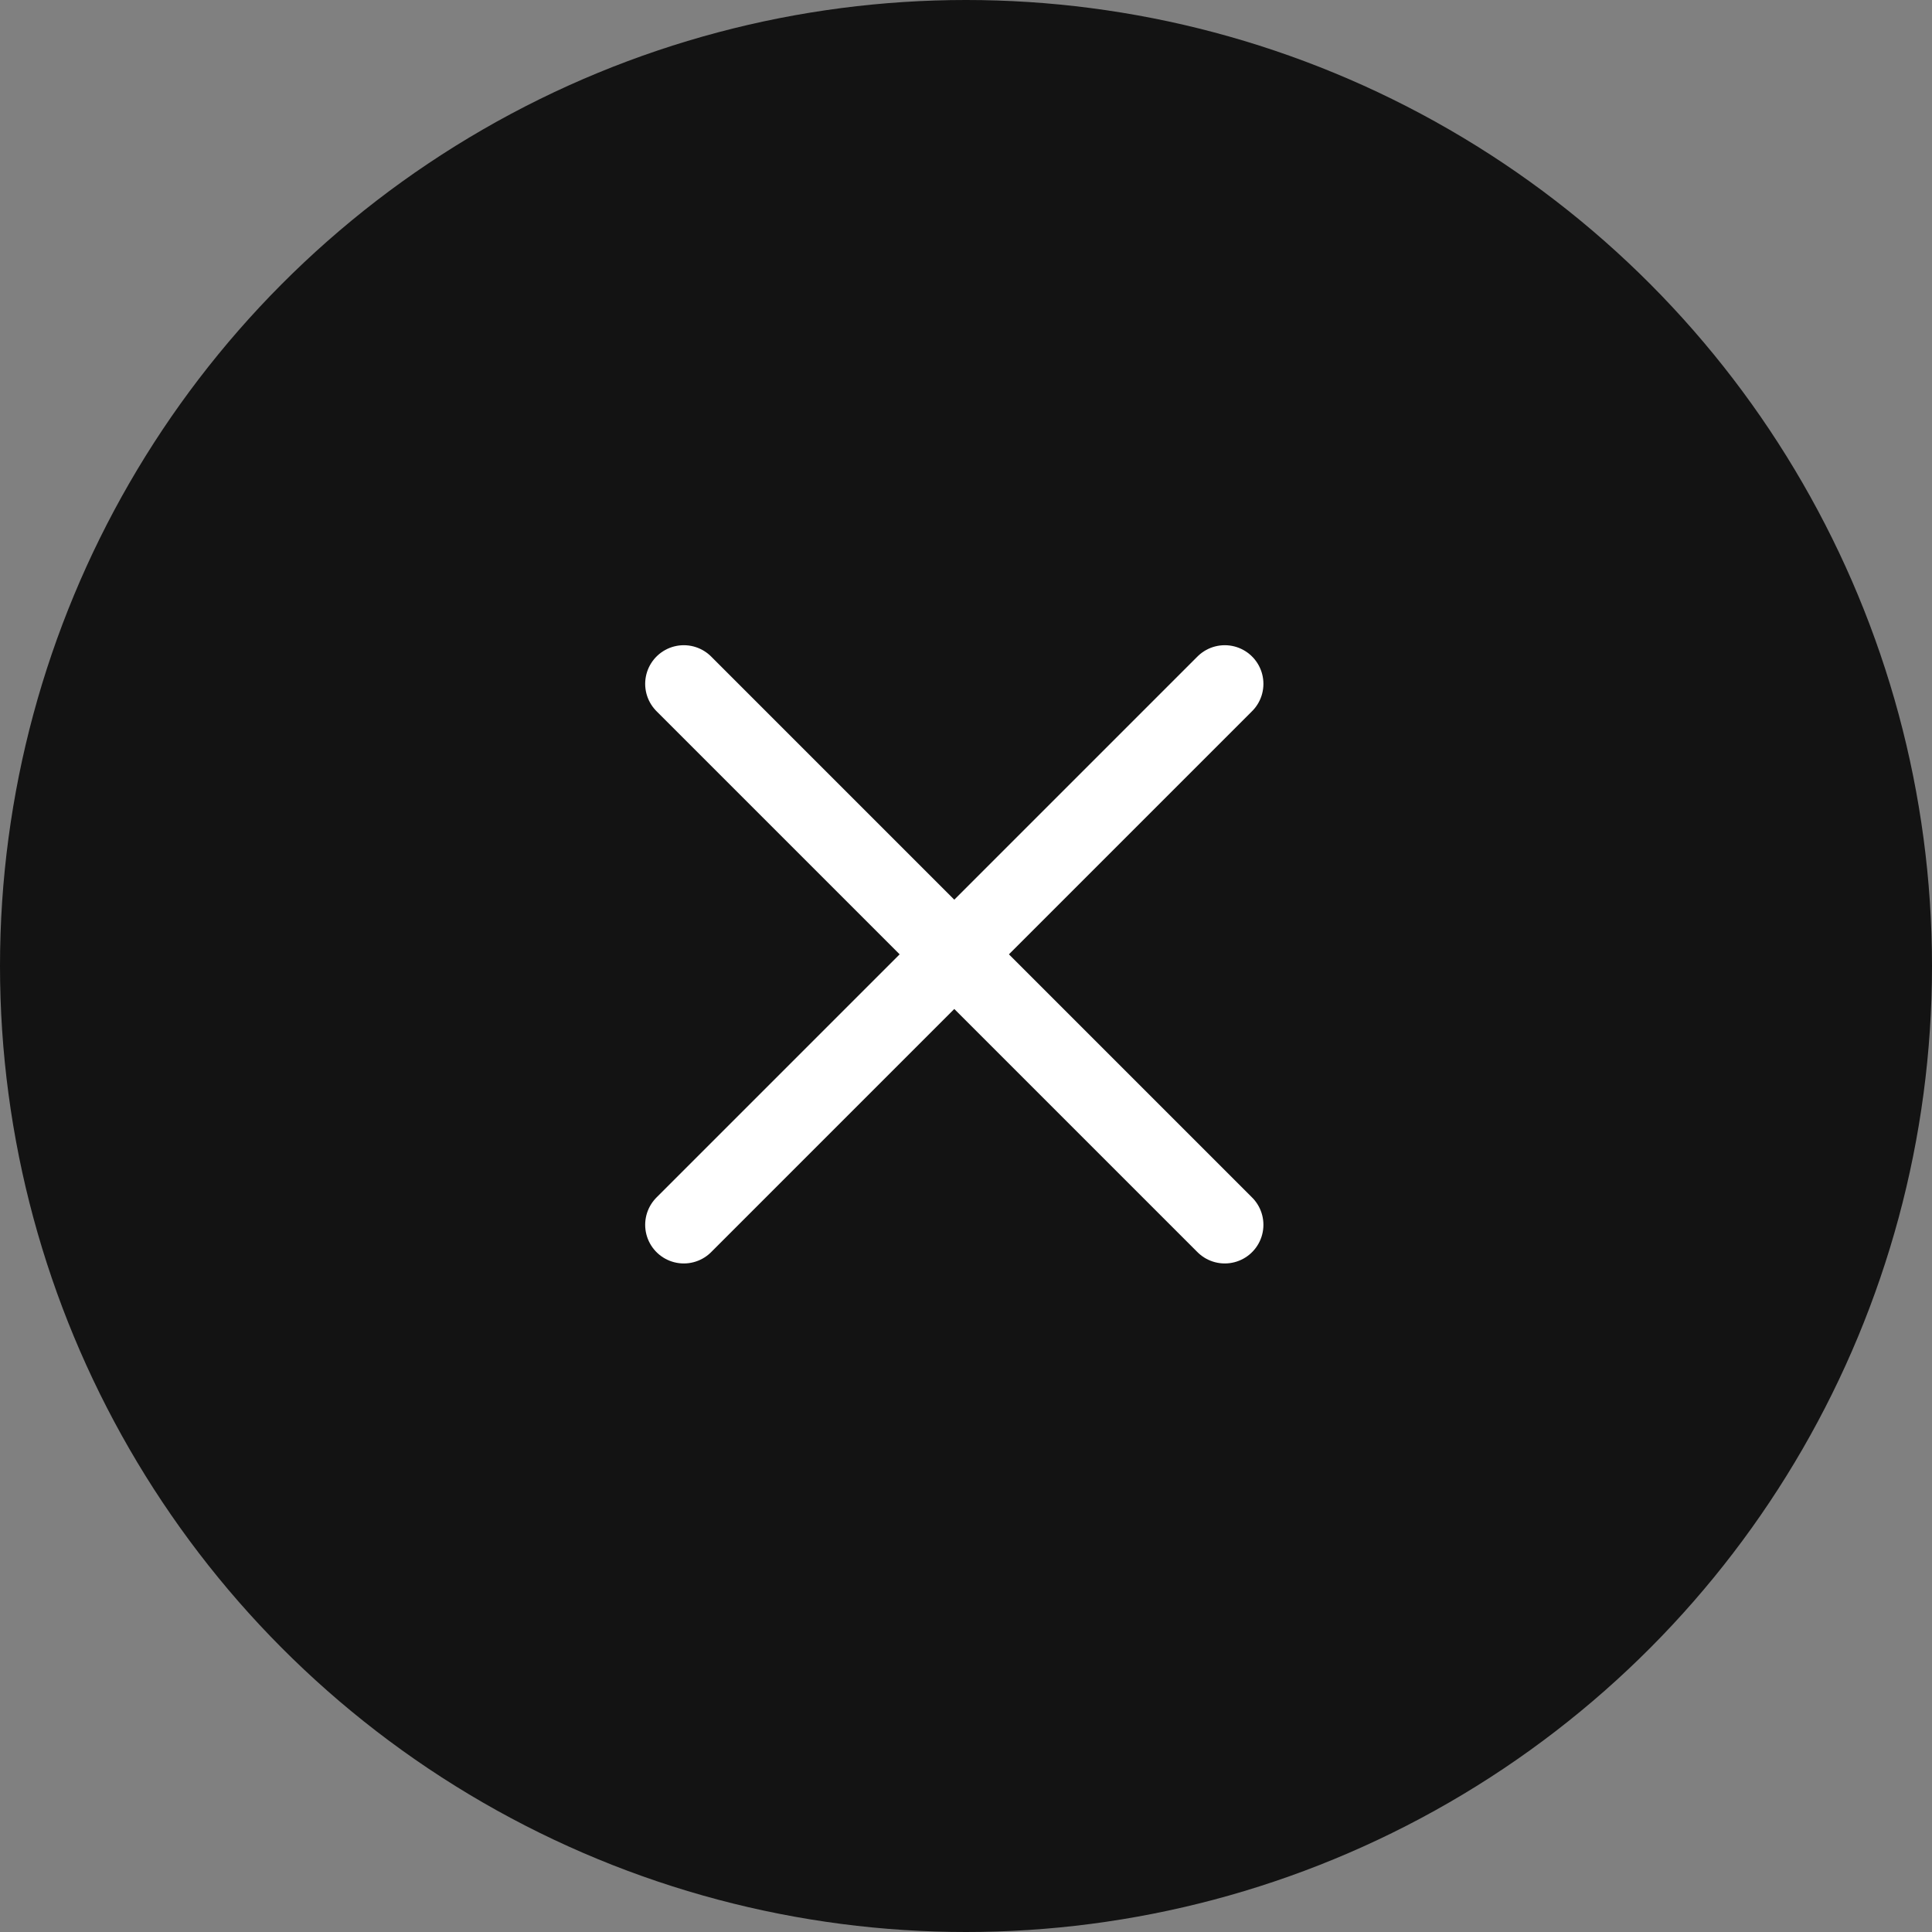
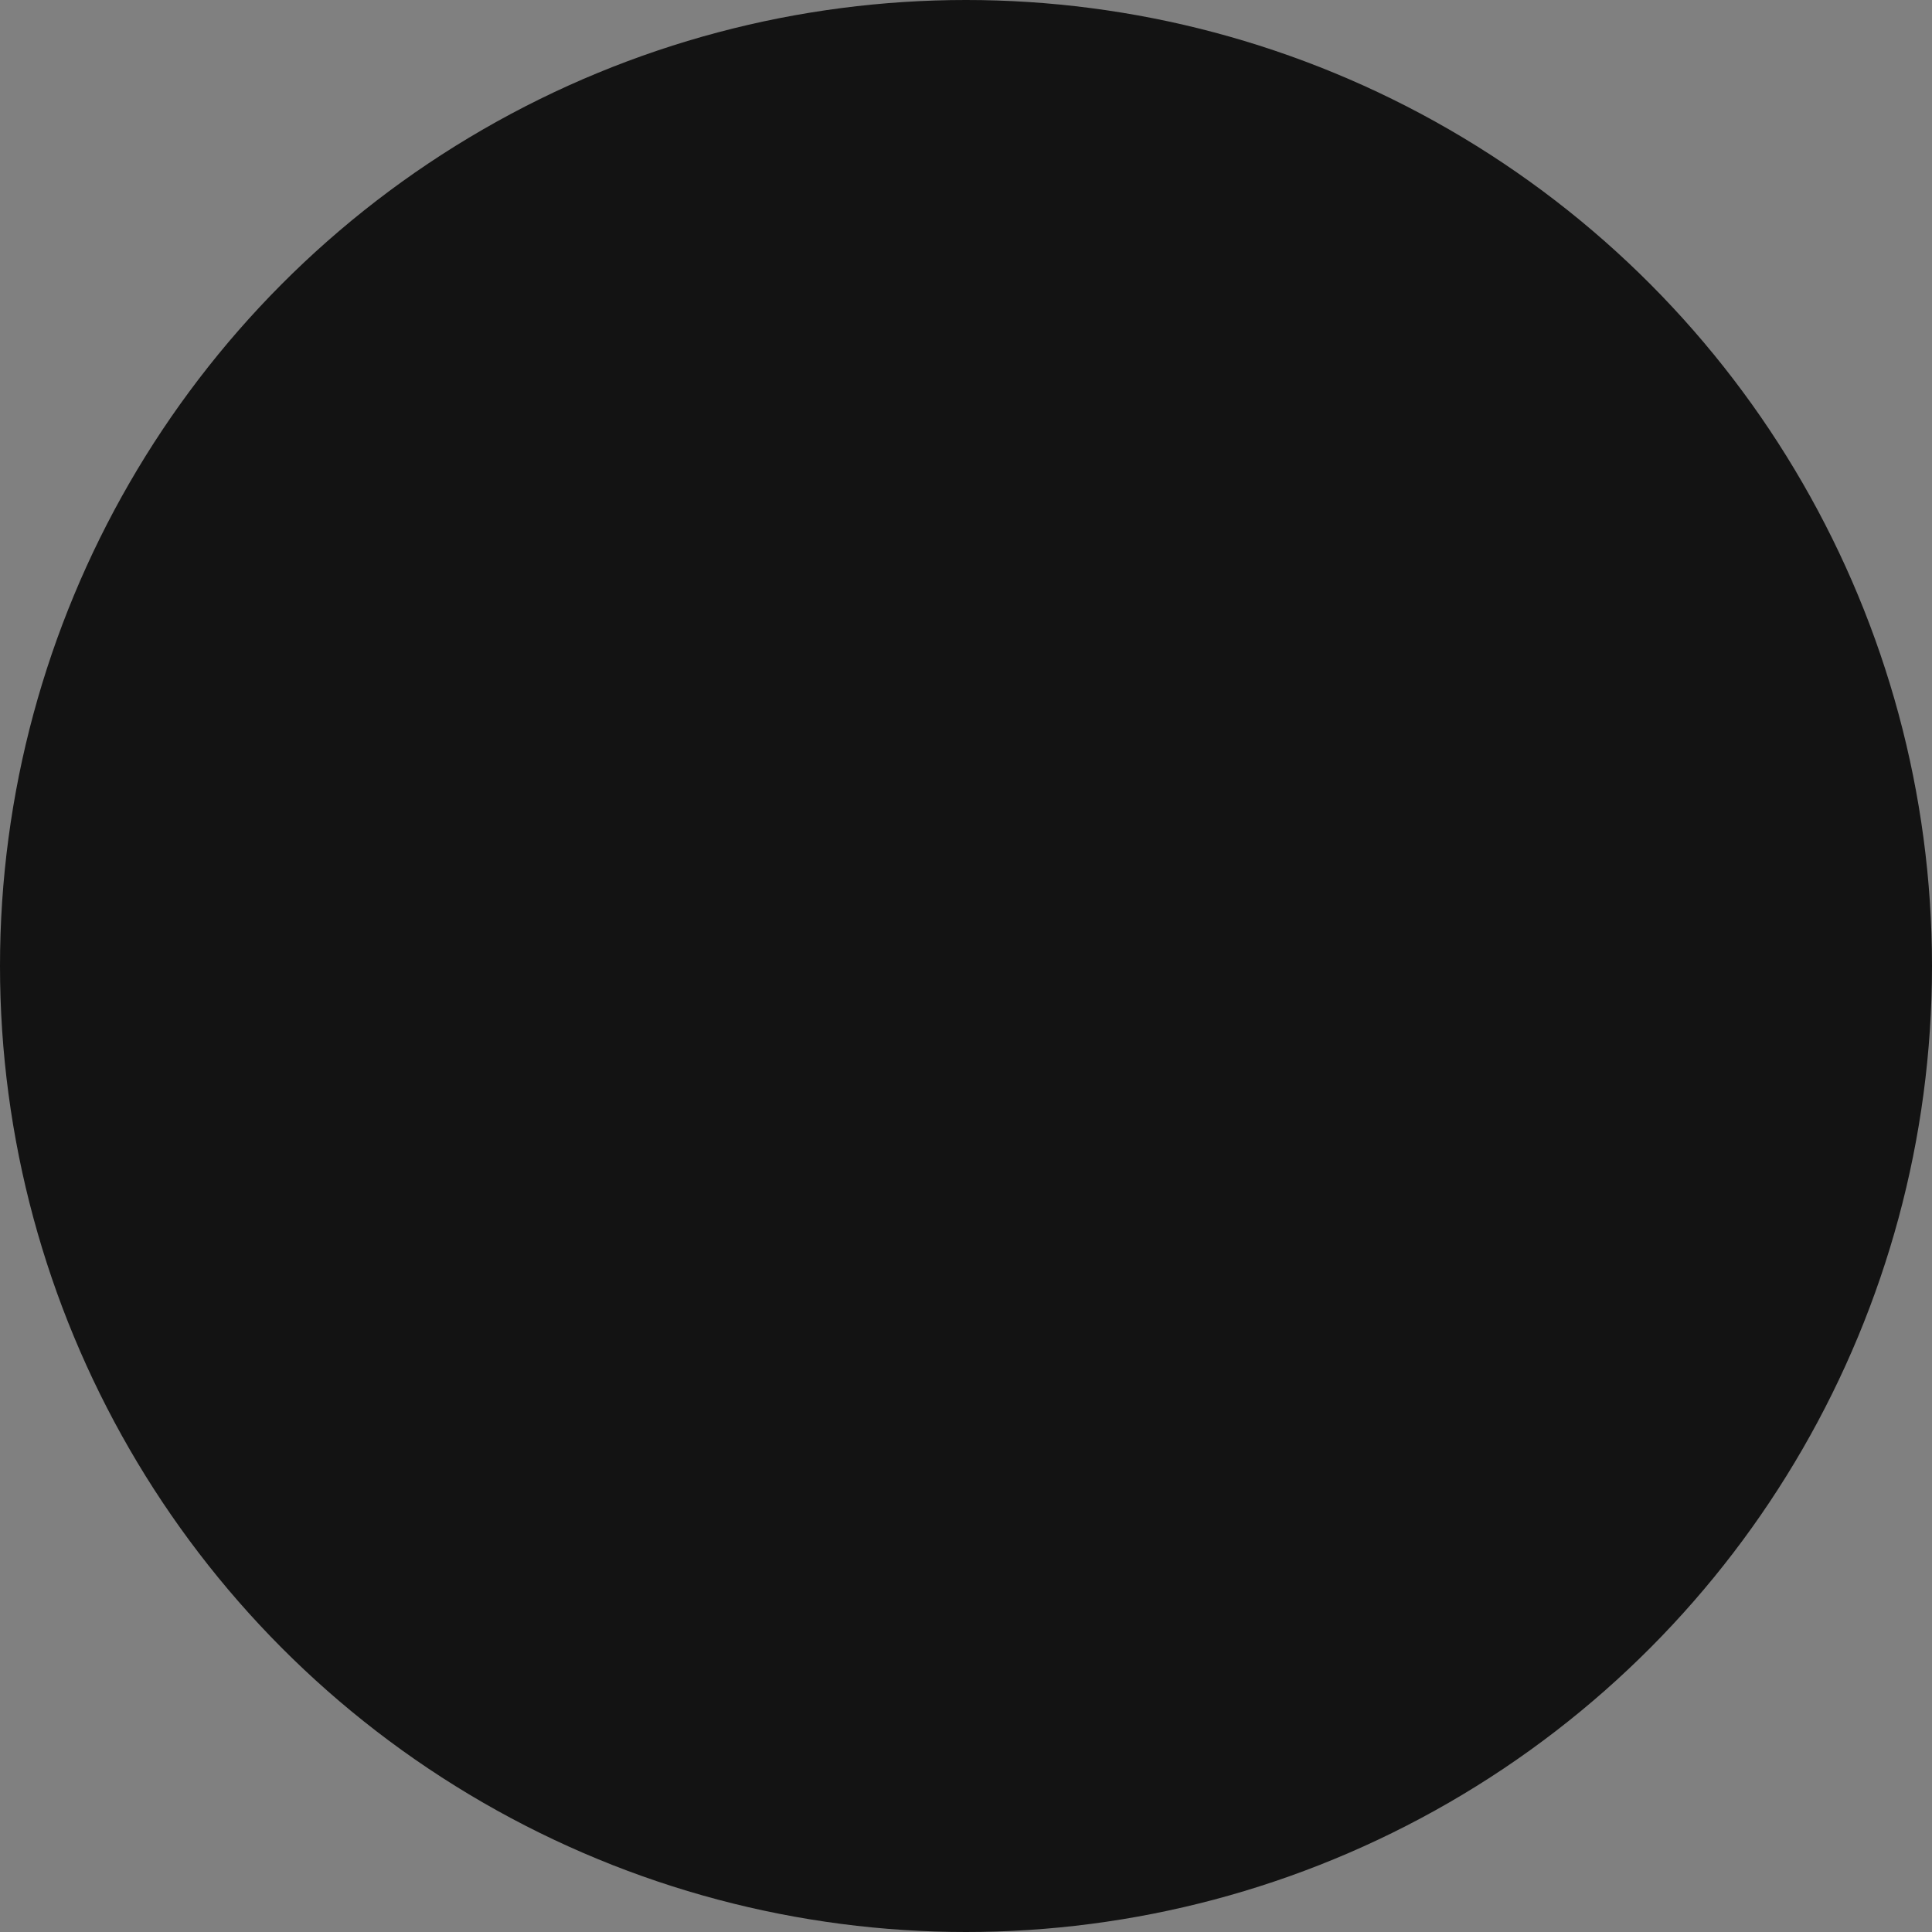
<svg xmlns="http://www.w3.org/2000/svg" width="50" height="50" viewBox="0 0 50 50" fill="none">
  <rect x="0" y="0" width="50" height="50" fill="#808080" stroke="none" />
  <circle cx="25" cy="25" r="25" fill="#131313" />
-   <path d="M31.697 17.698L17.697 31.698M17.697 17.698L31.697 31.698" stroke="white" stroke-width="2" stroke-linecap="round" stroke-linejoin="round" />
</svg>